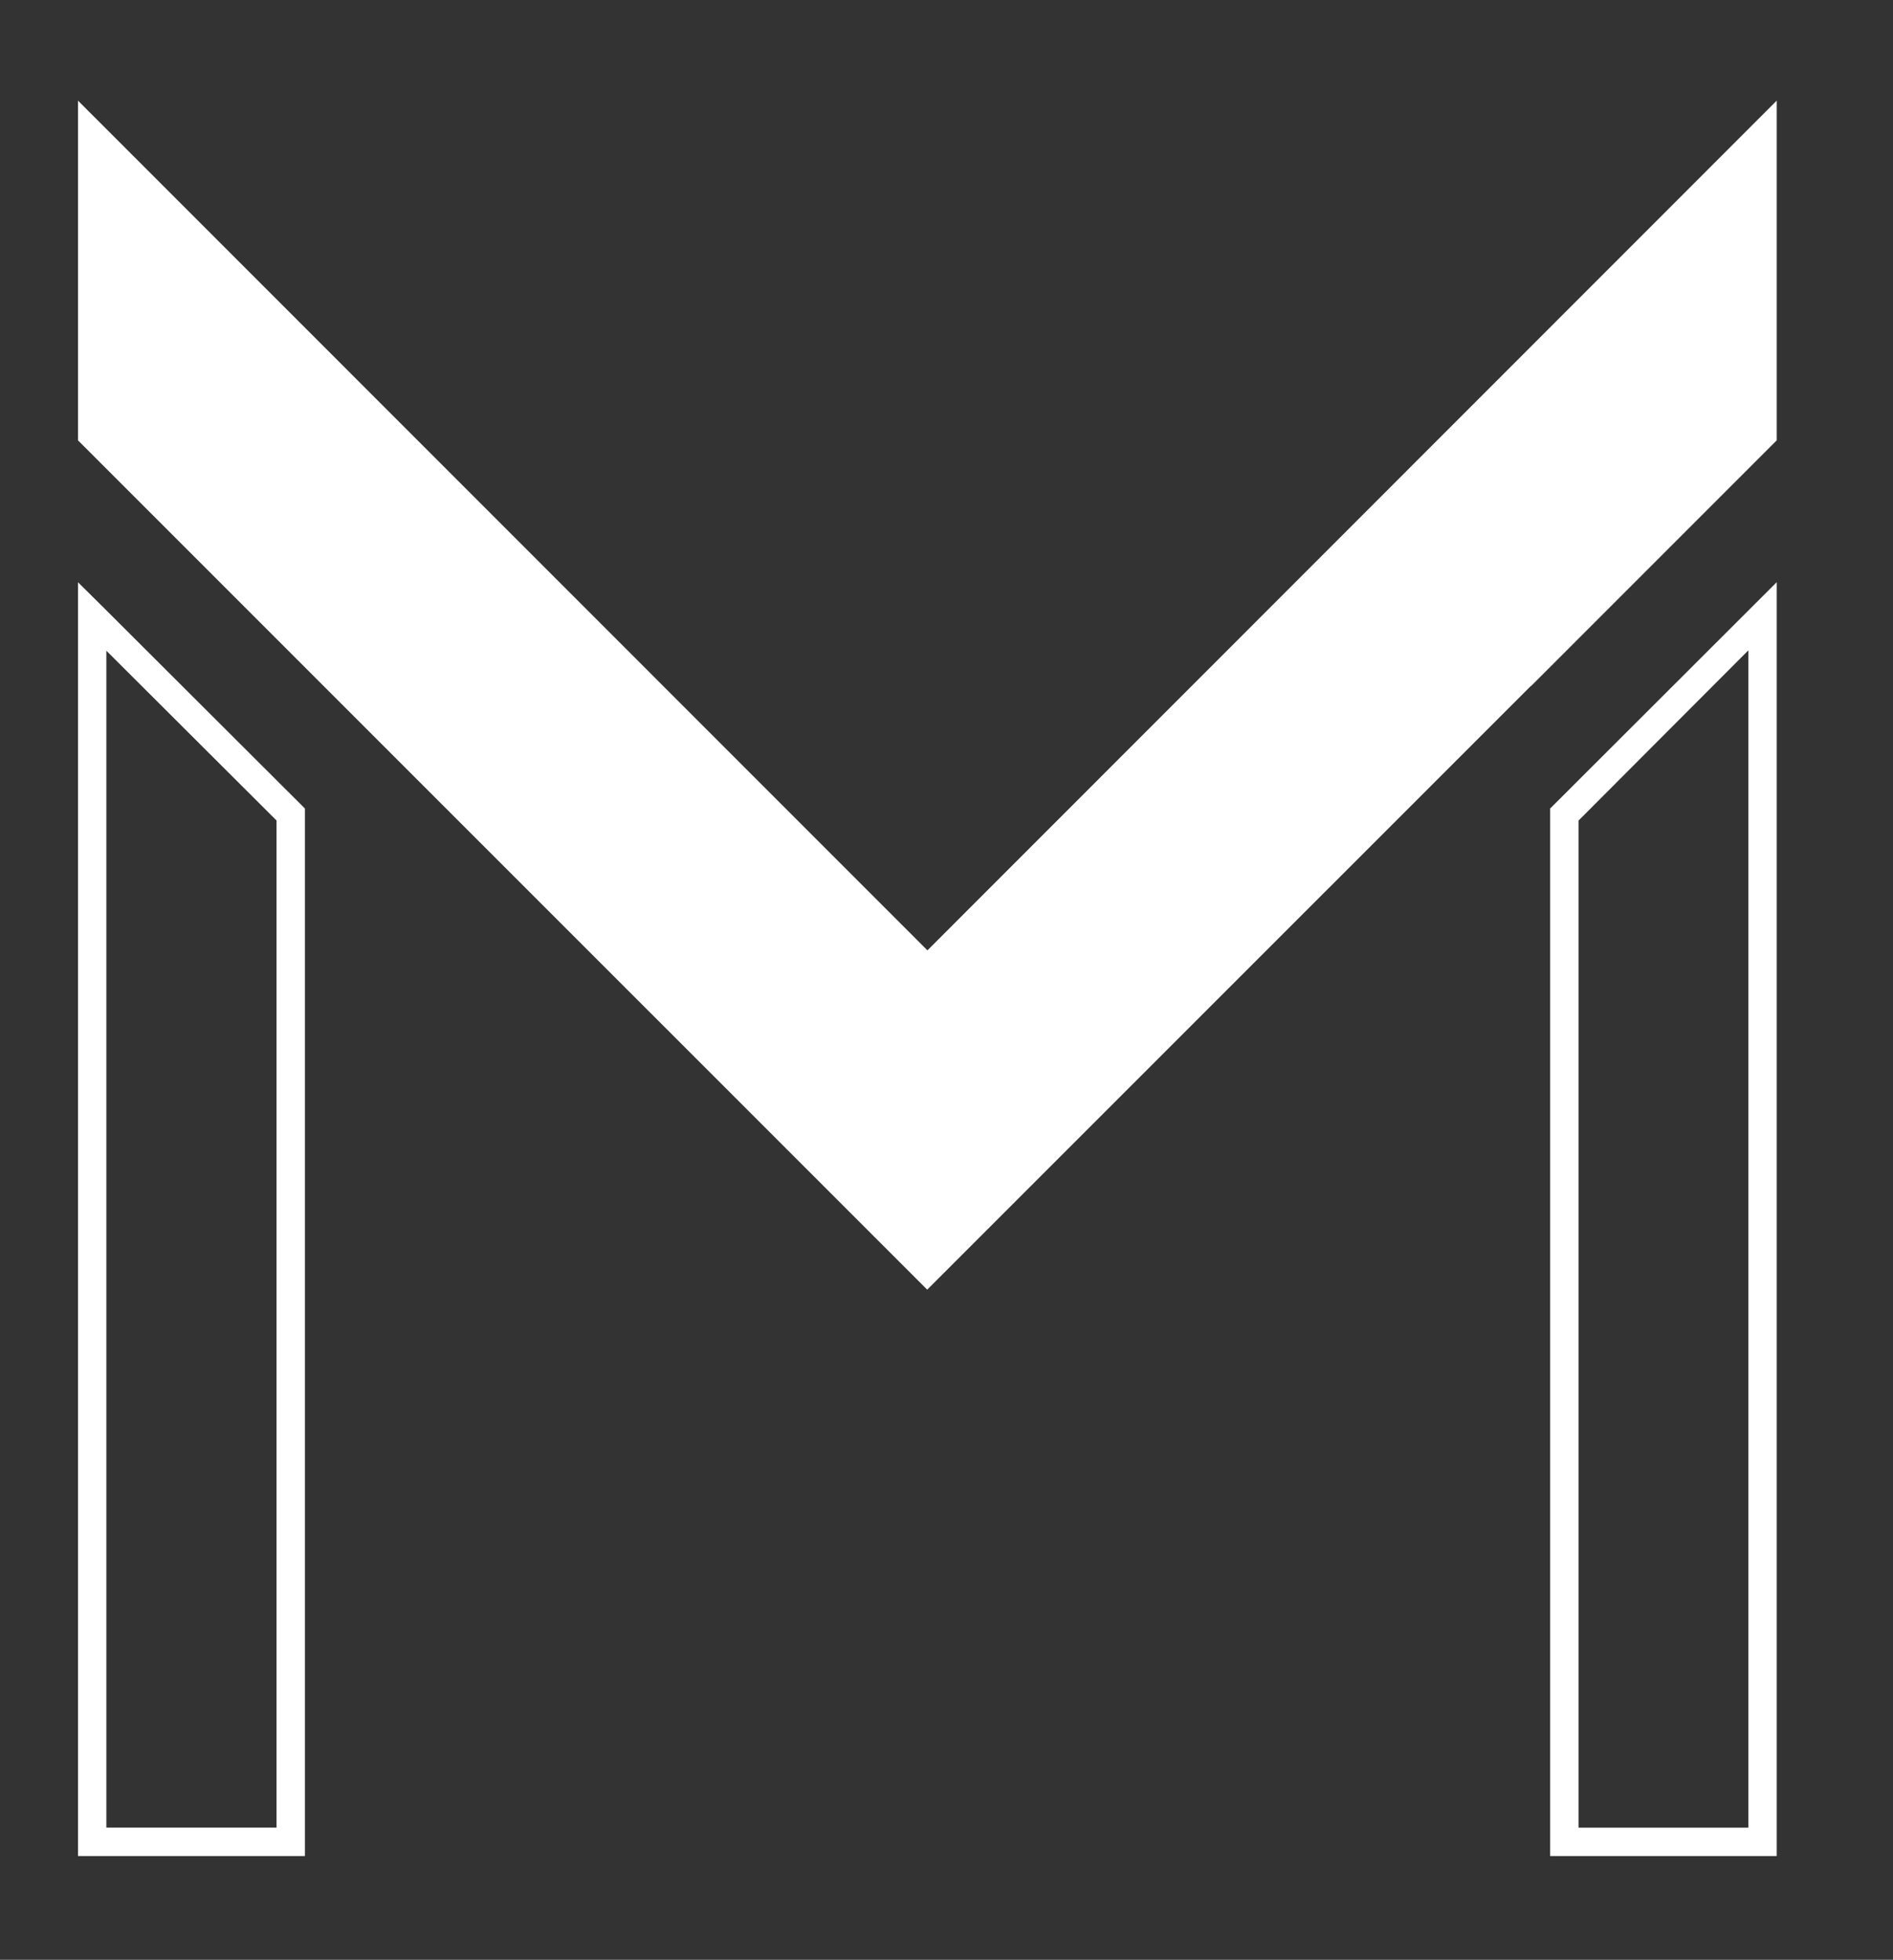
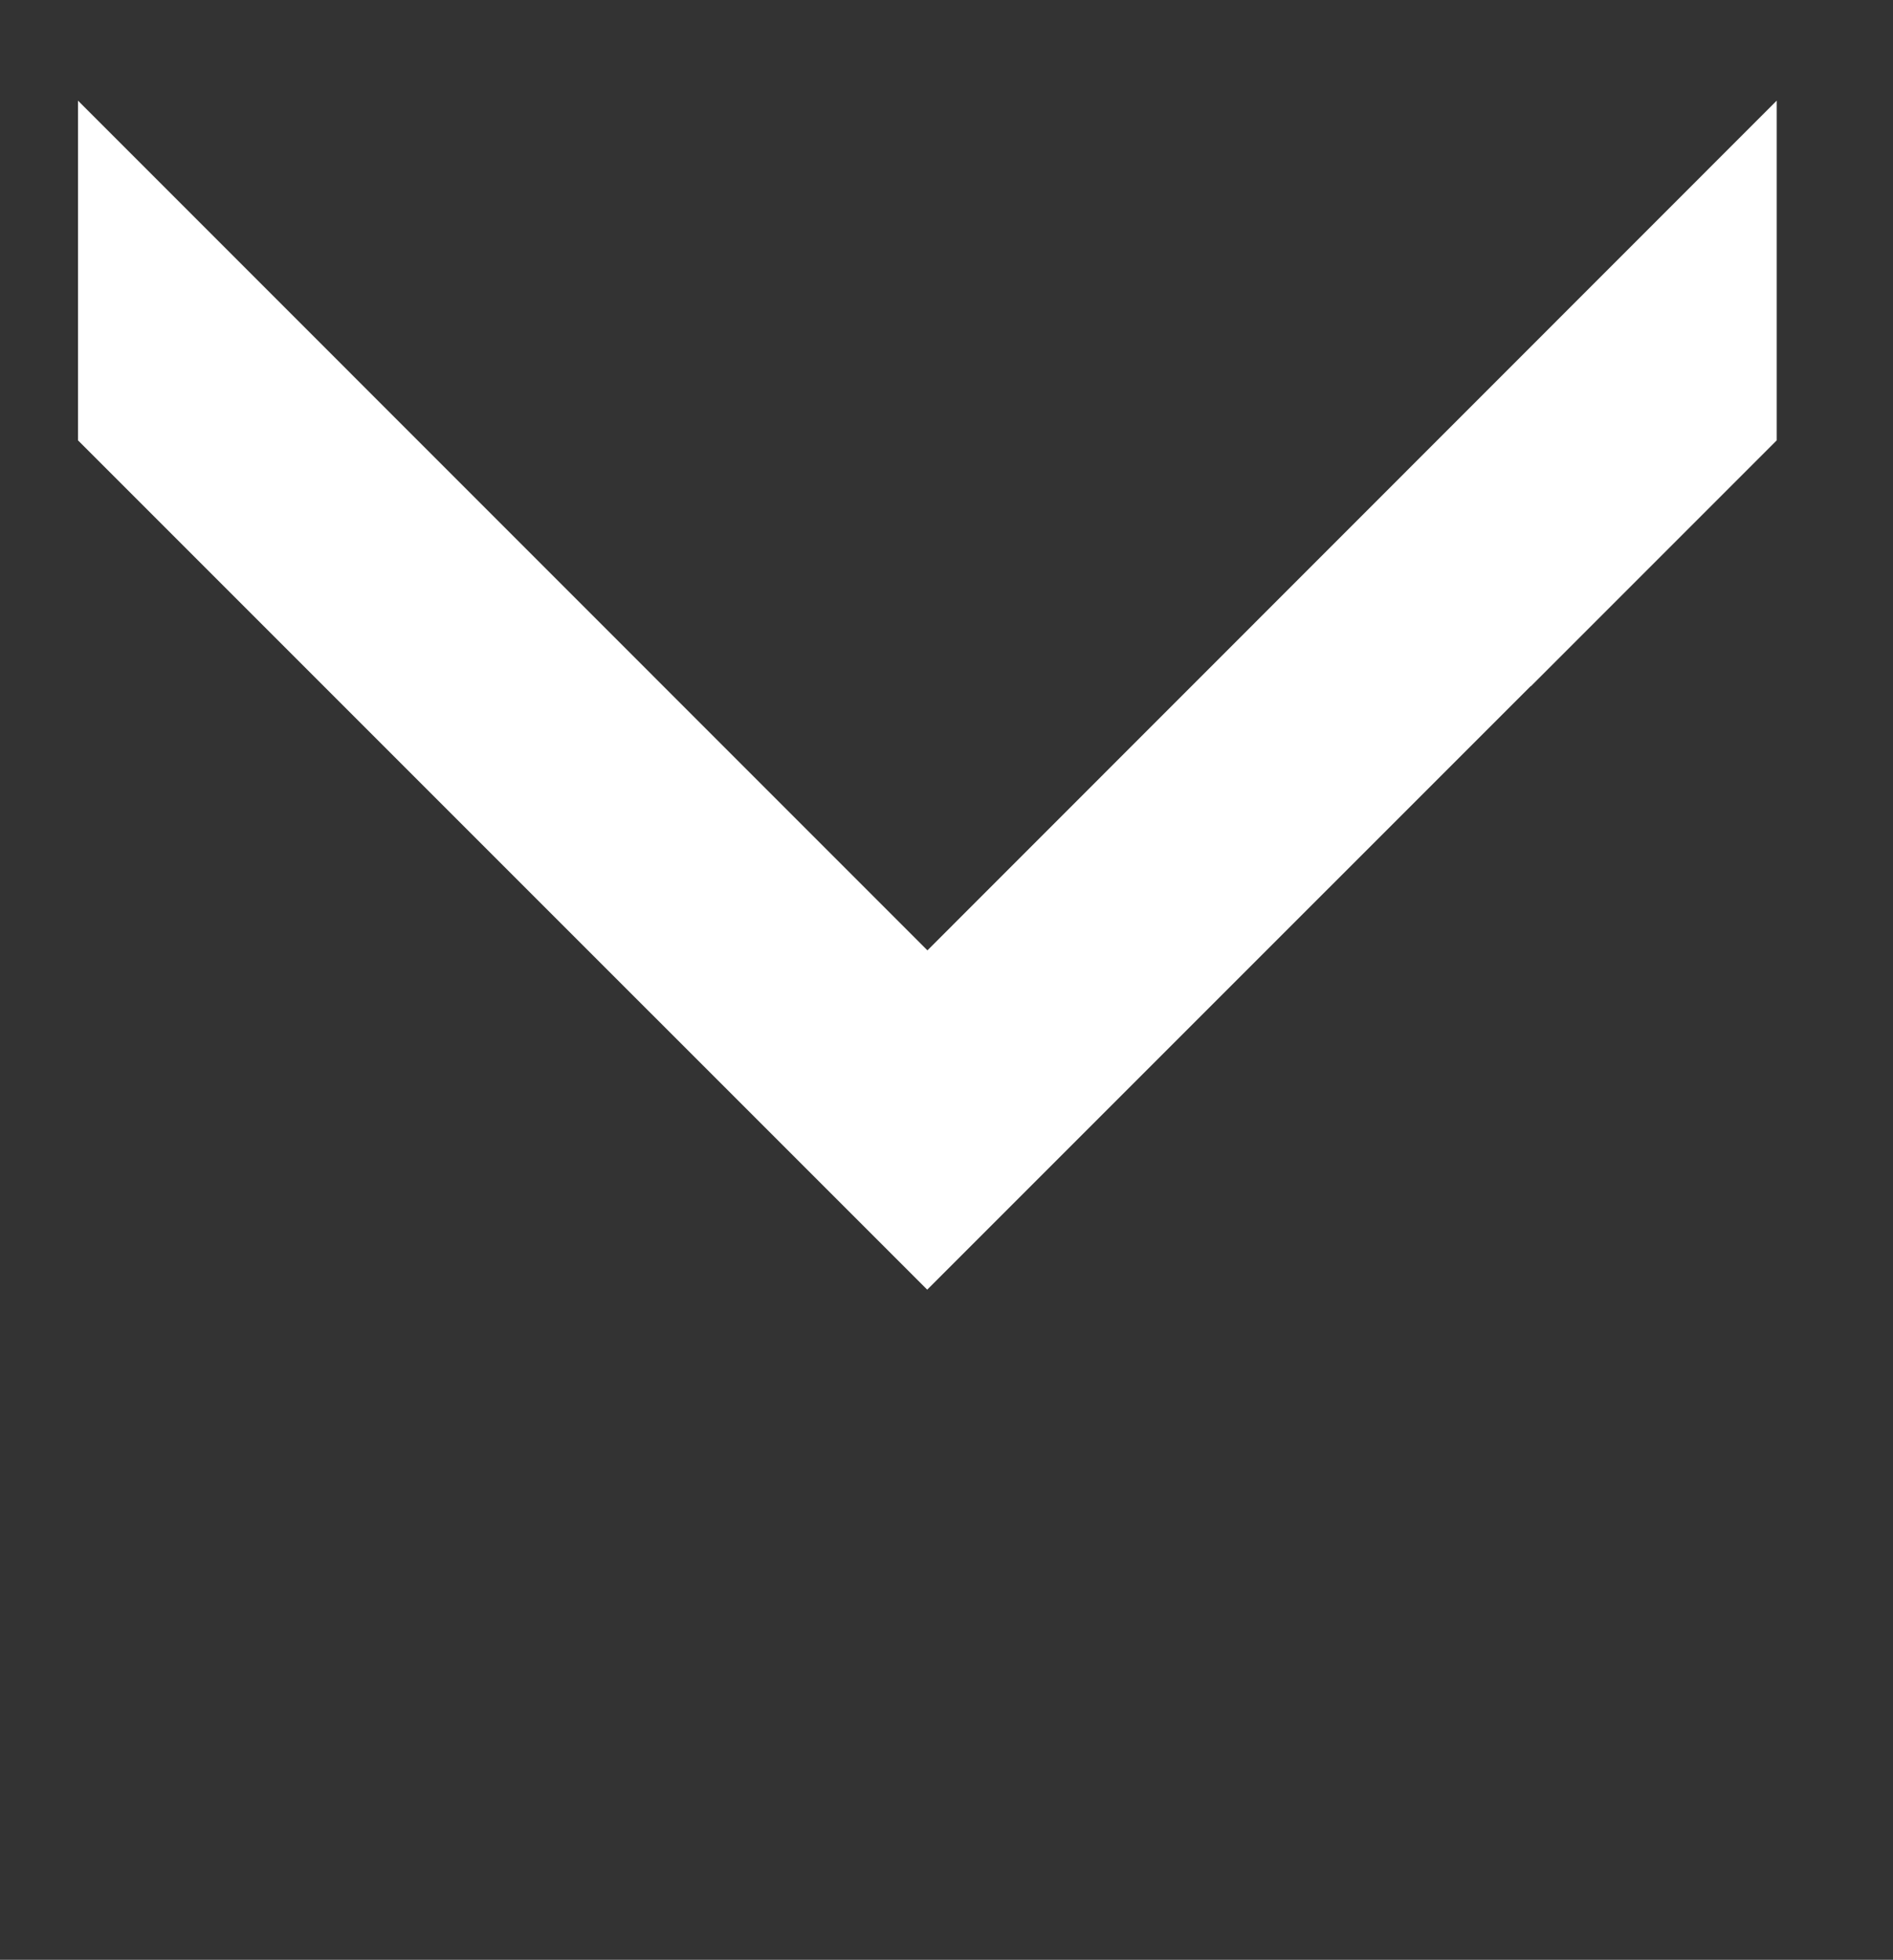
<svg xmlns="http://www.w3.org/2000/svg" id="Repères" viewBox="0 0 266.96 276.33">
  <rect x="0" y="0" width="266.96" height="276.33" fill="#333333" stroke="none" />
  <defs>
    <style>.cls-1{fill:#fff}</style>
  </defs>
  <g id="Groupe_1187" data-name="Groupe 1187">
    <path id="Tracé_3944" d="m215.88 96.77 34.68-34.68v-47.9L130.79 134 11 14.19v47.9l47.44 47.44 72.32 72.31 85.09-85.08z" class="cls-1" data-name="Tracé 3944" />
-     <path d="M11 261.7h32V114L14.58 85.64 11 82.1zm4-169.95 24 23.94v142H15zM250.56 261.7V82.09L218.61 114v147.7zm-27.95-146 23.95-24v166h-23.95z" class="cls-1" />
  </g>
</svg>